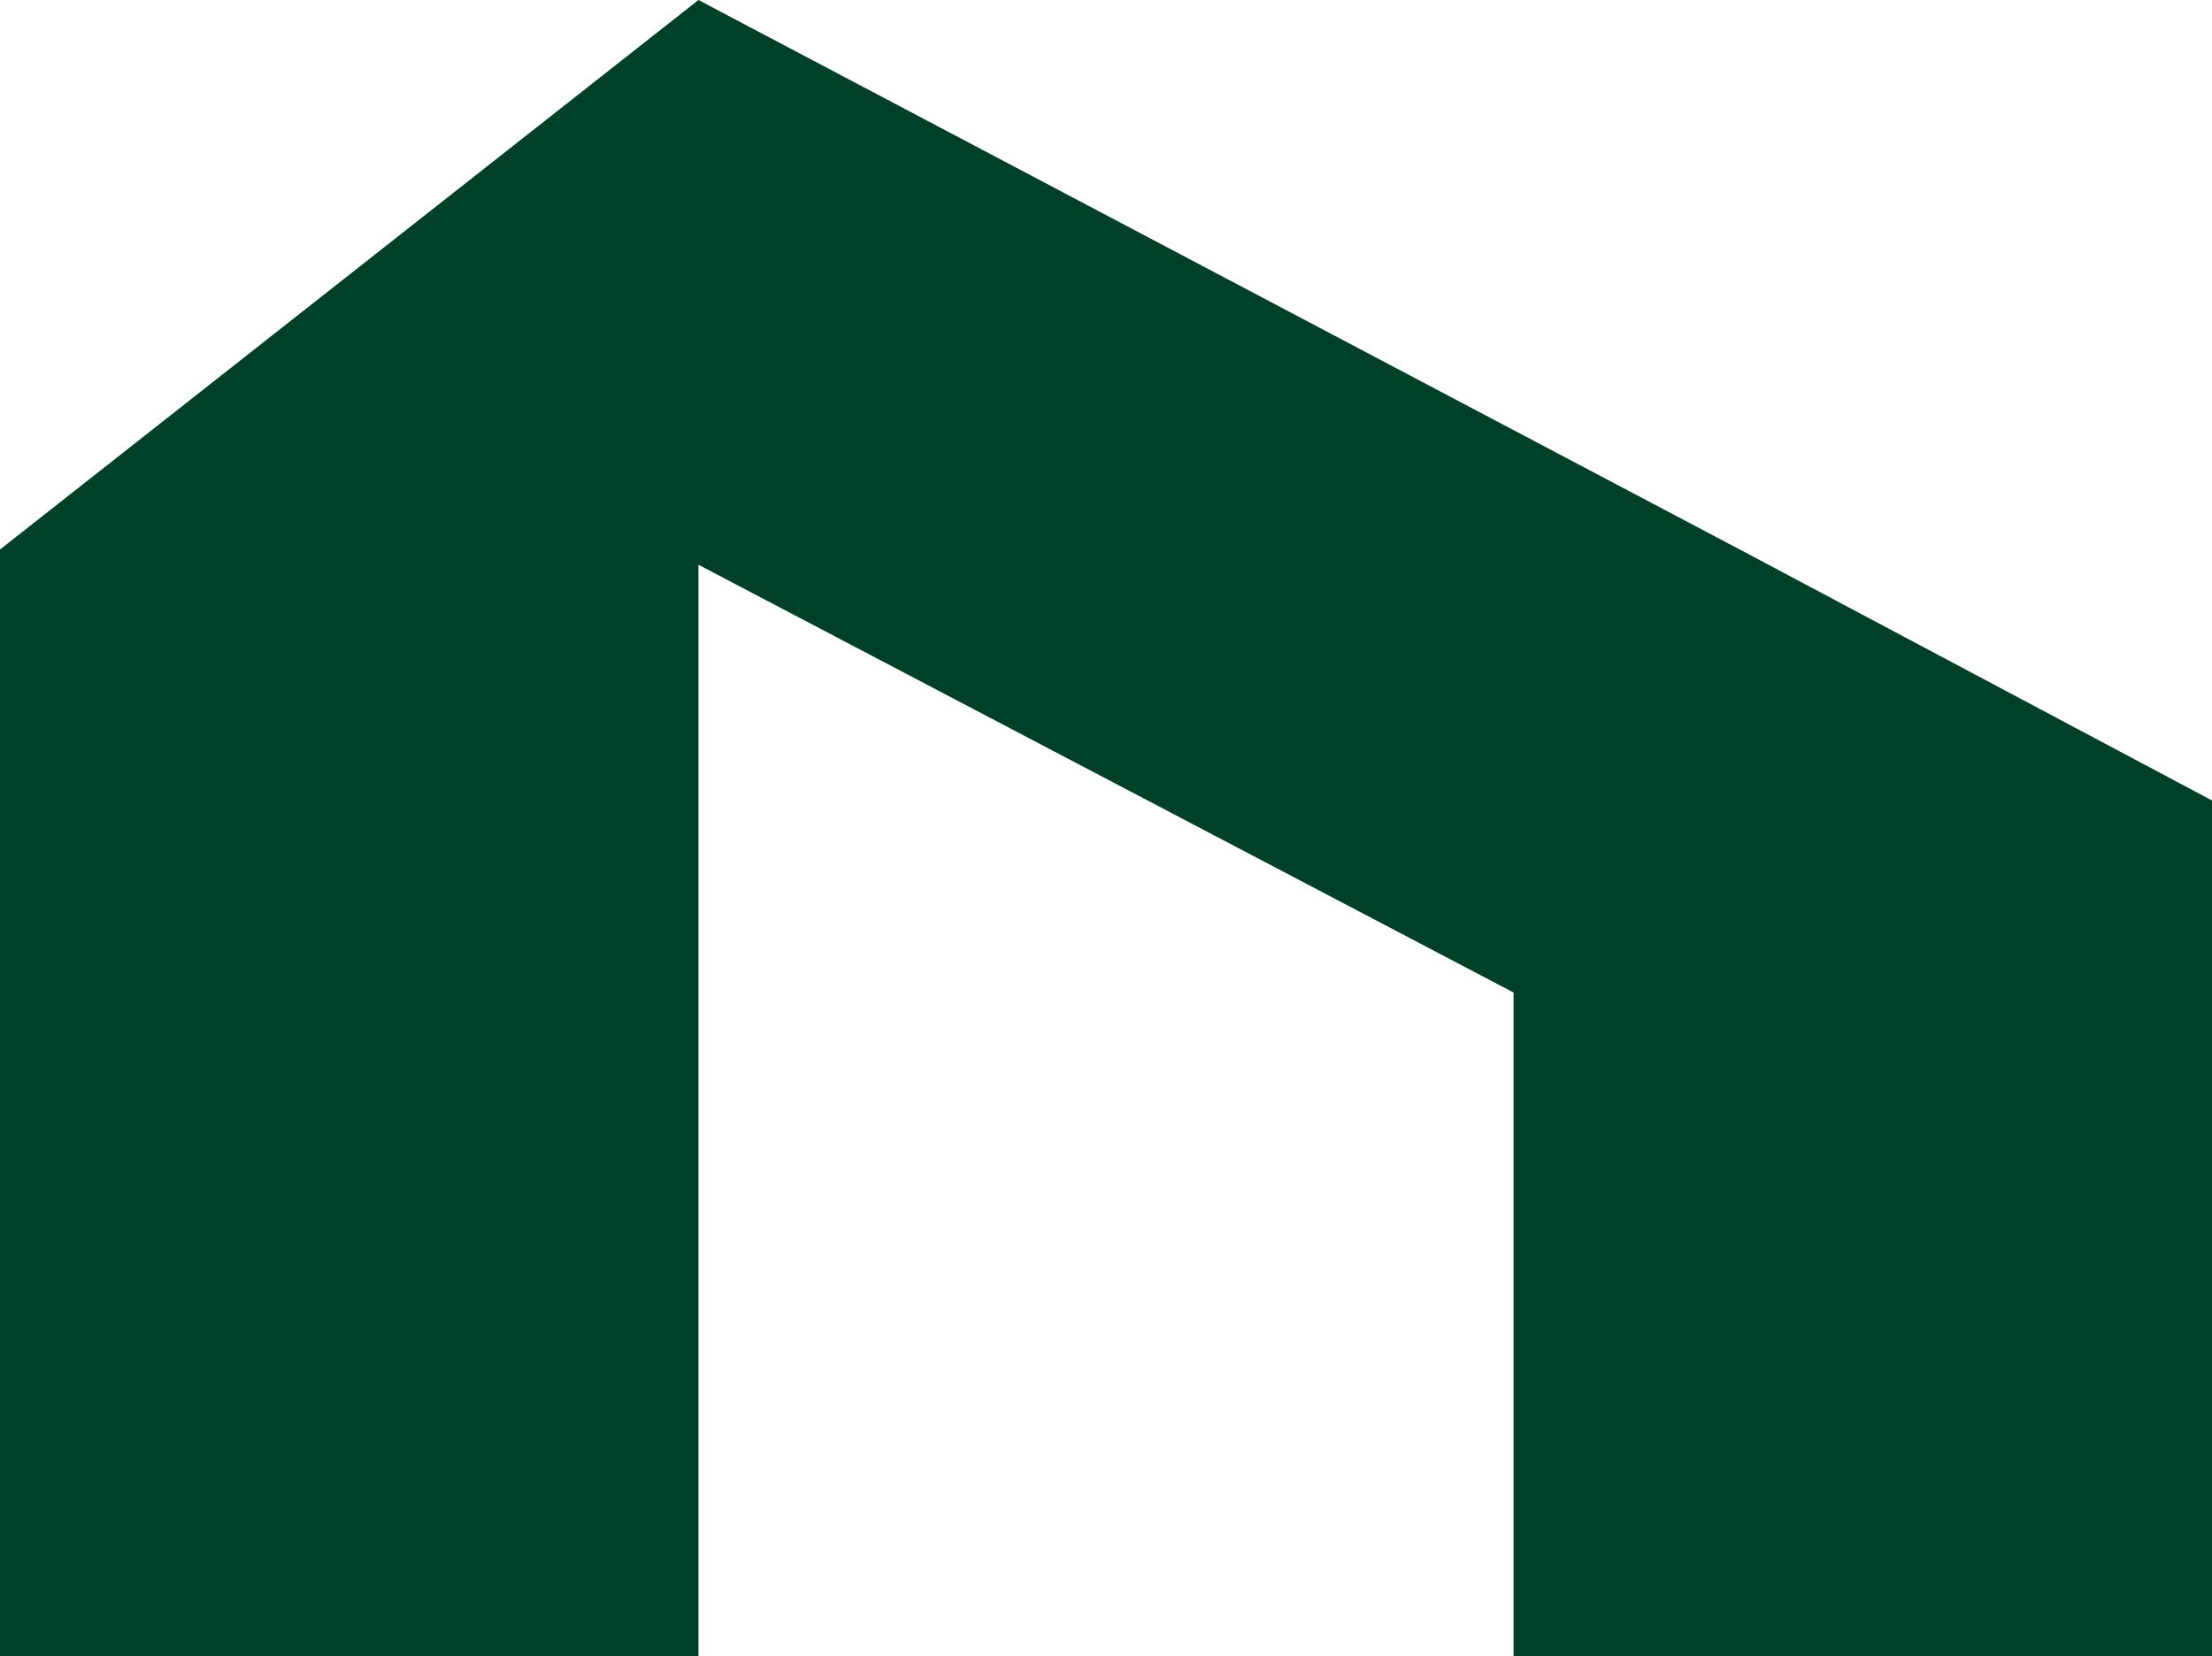
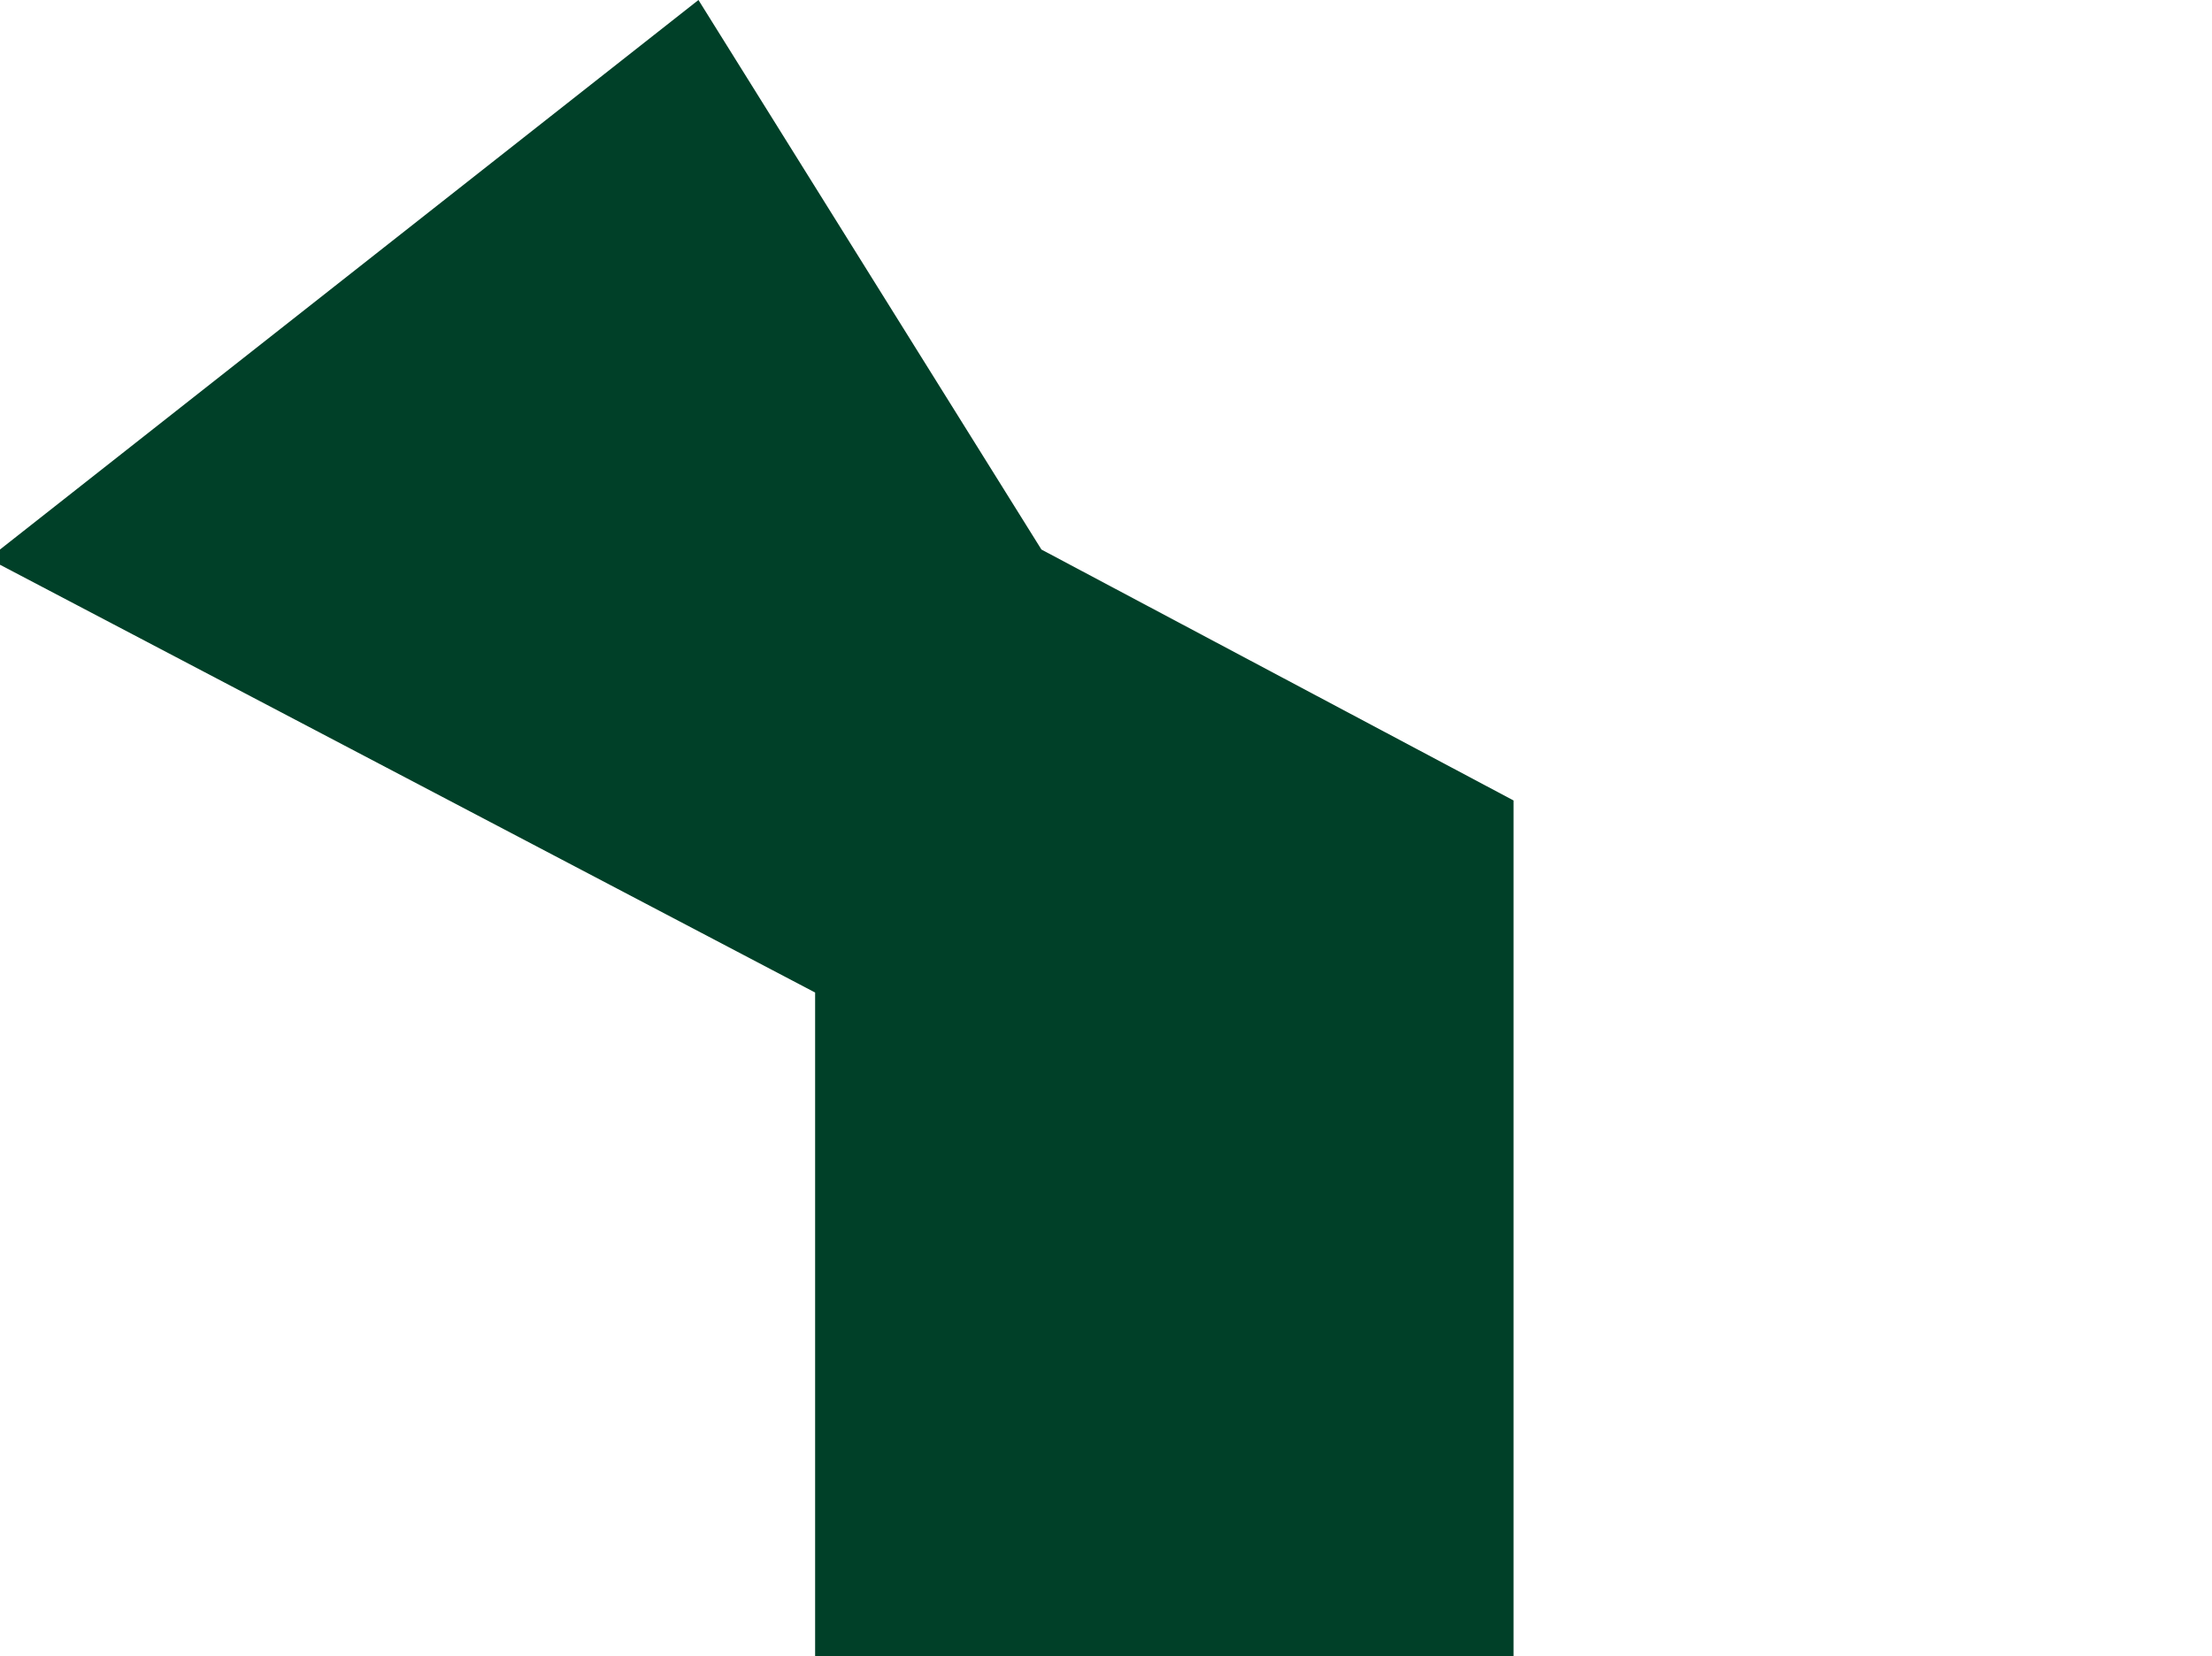
<svg xmlns="http://www.w3.org/2000/svg" width="53.414" height="40">
  <style>
    #favicon {
      fill: #004028;
    }
    @media (prefers-color-scheme: dark) {
      #favicon {
        fill: #fff;
      }
    }
  </style>
-   <path id="favicon" d="M16.866 0 0 13.272V40h16.866V13.64l19.683 10.332V40h16.865V19.333l-11.4-6.06Z" data-name="Tracé 261" />
+   <path id="favicon" d="M16.866 0 0 13.272V40V13.64l19.683 10.332V40h16.865V19.333l-11.4-6.06Z" data-name="Tracé 261" />
</svg>